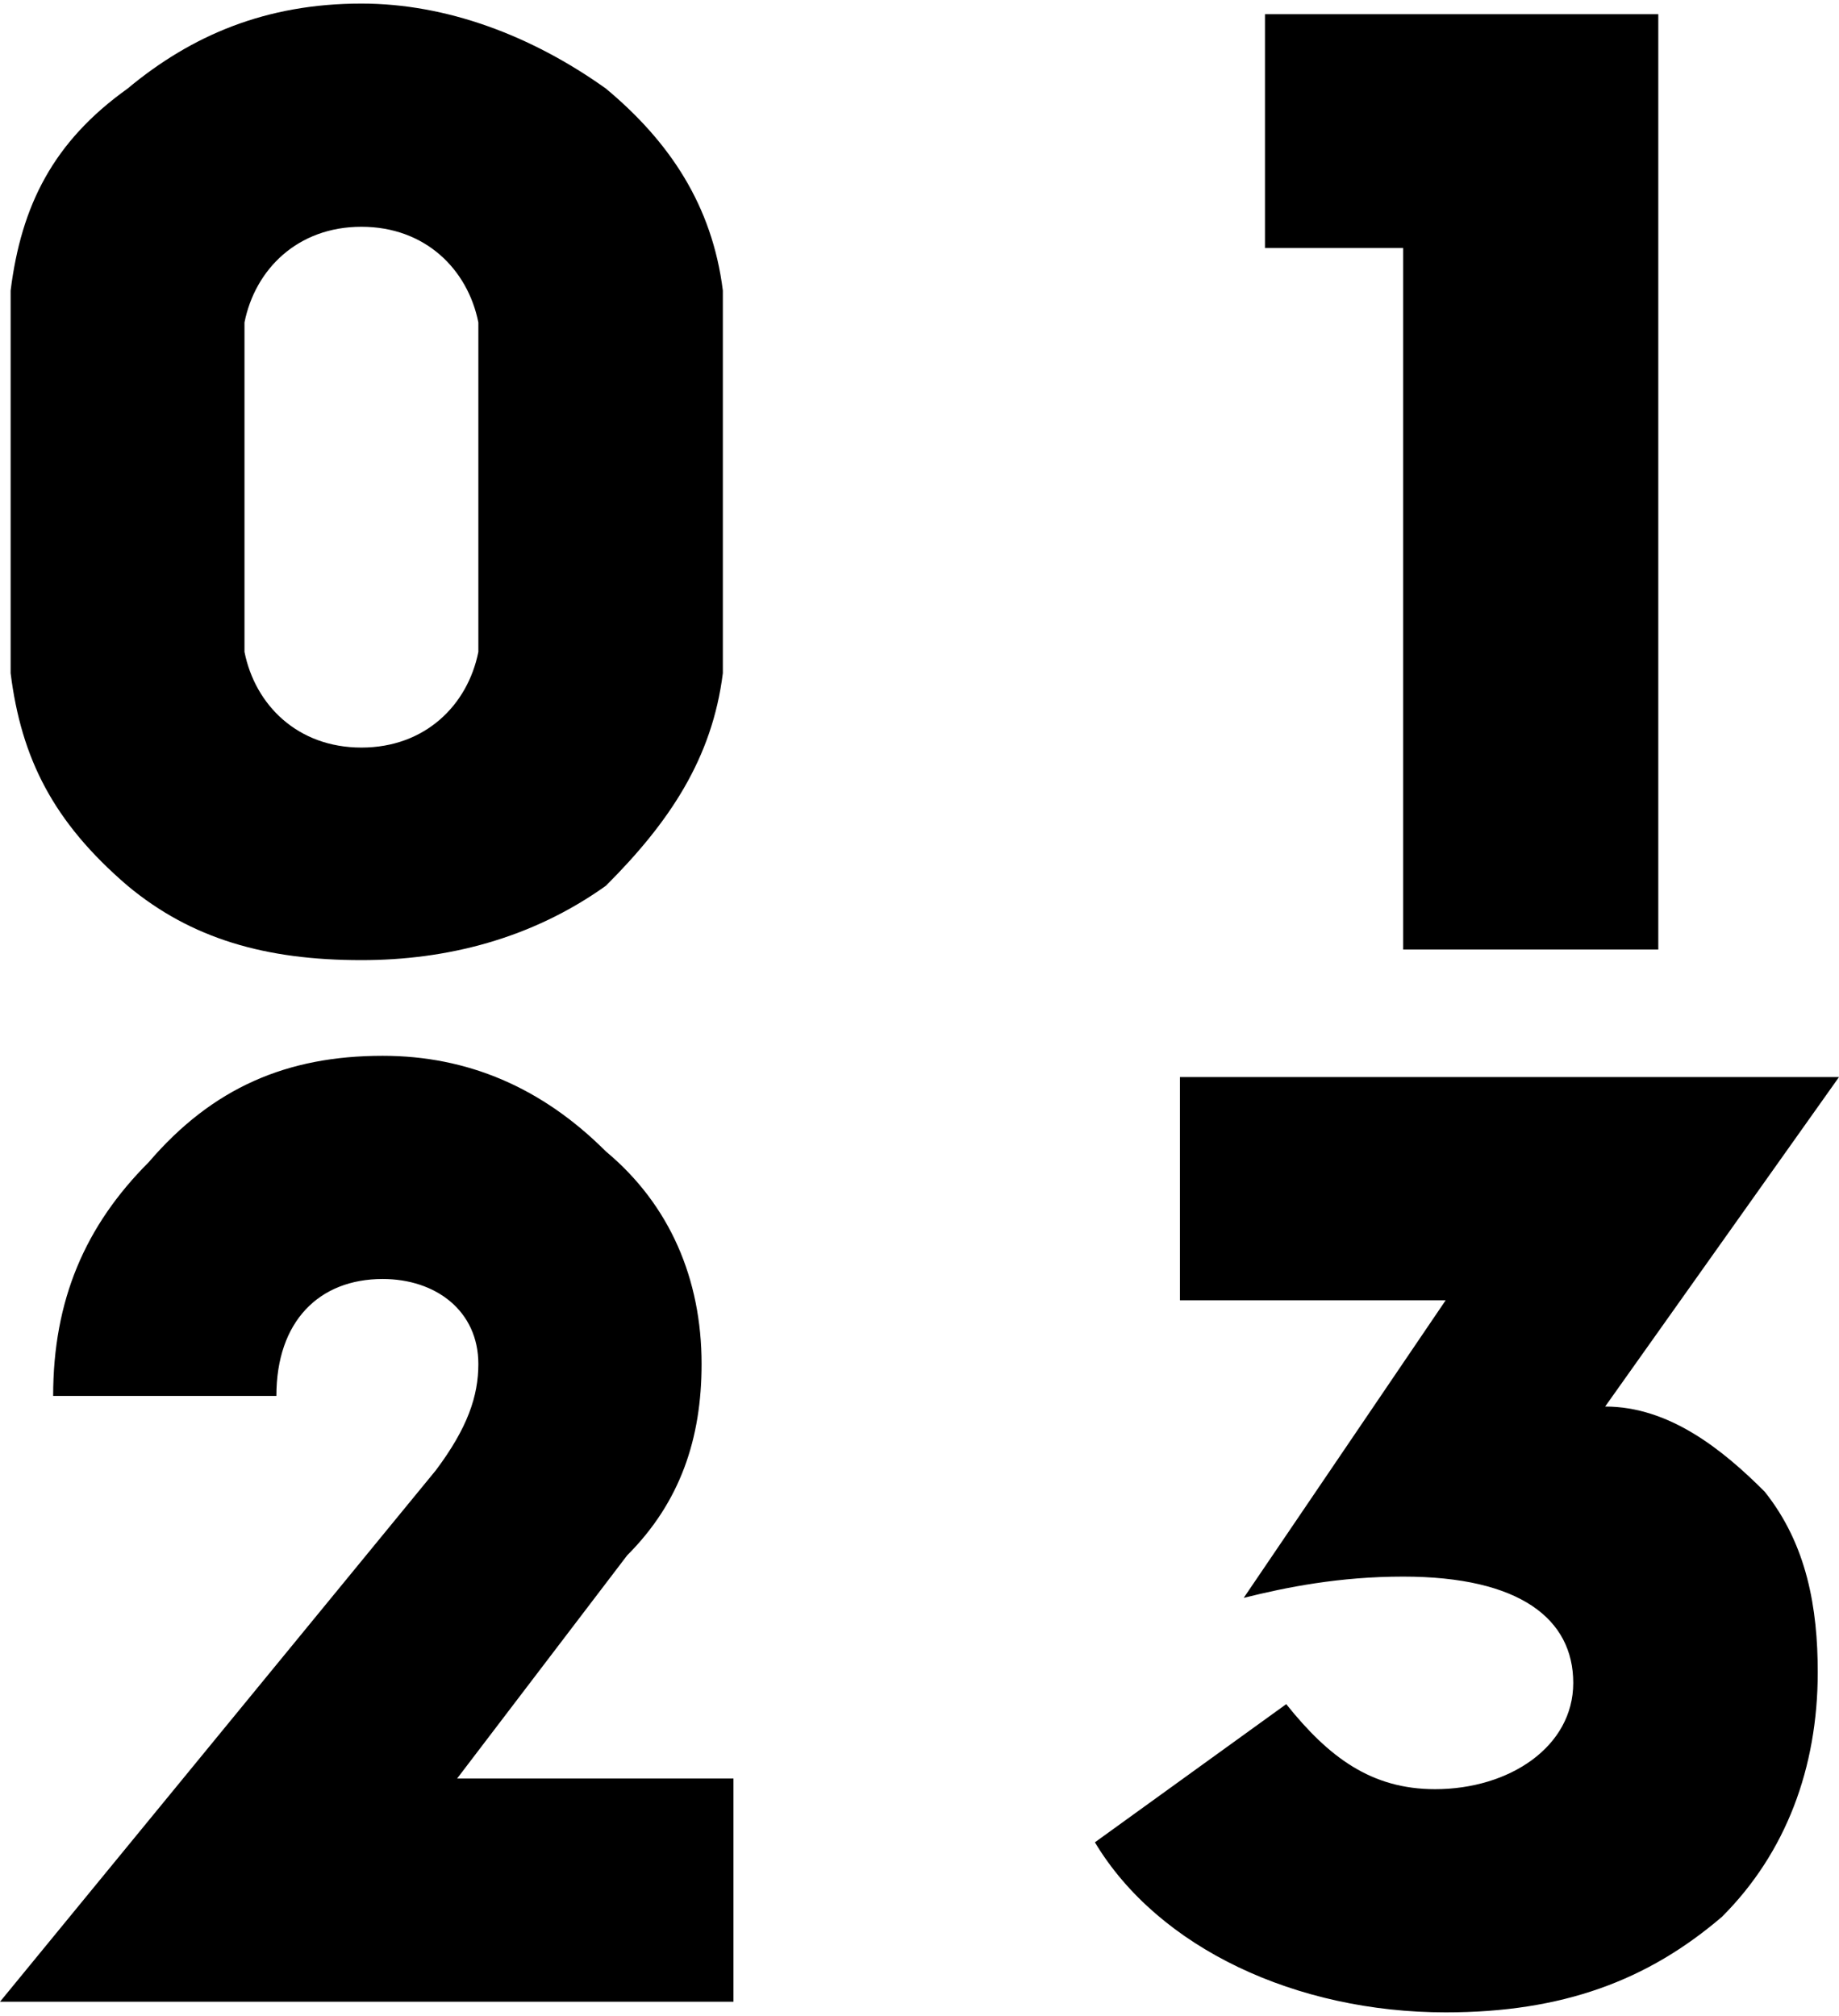
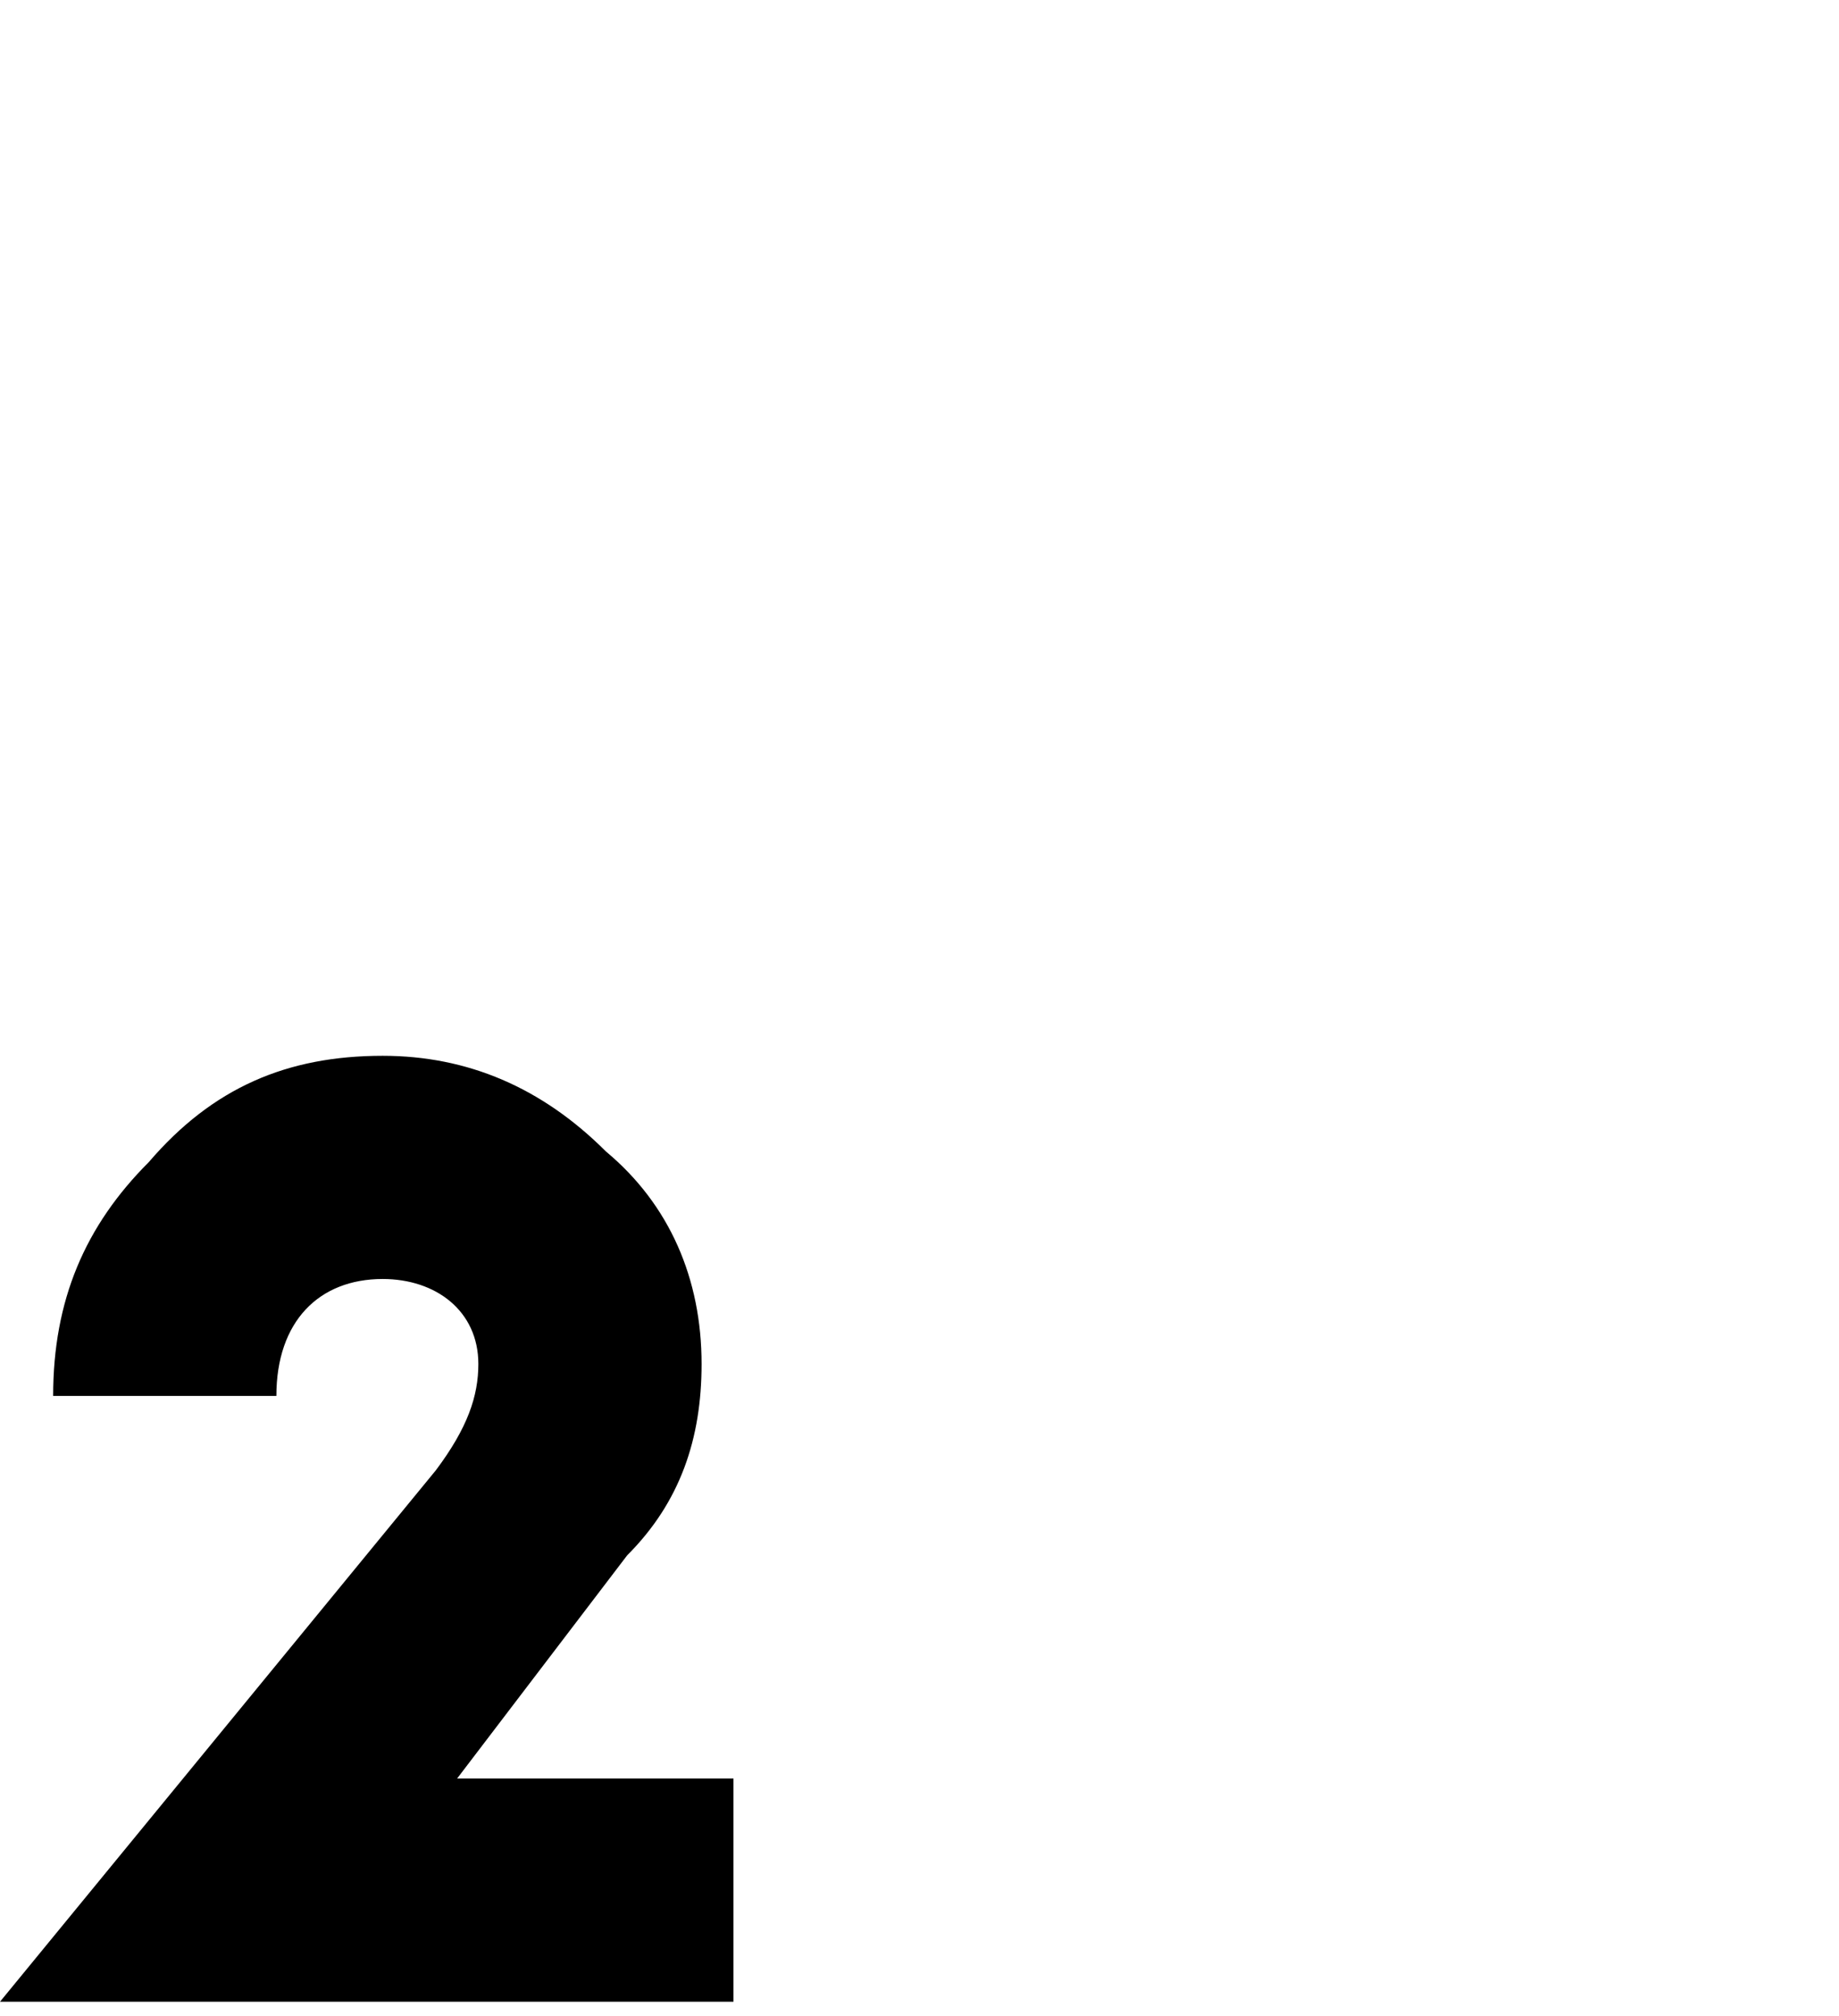
<svg xmlns="http://www.w3.org/2000/svg" xml:space="preserve" width="716px" height="785px" version="1.1" style="shape-rendering:geometricPrecision; text-rendering:geometricPrecision; image-rendering:optimizeQuality; fill-rule:evenodd; clip-rule:evenodd" viewBox="0 0 173 189">
  <defs>
    <style type="text/css">
   
    .fil0 {fill:black}
   
  </style>
  </defs>
  <g id="Vrstva_x0020_1">
-     <path class="fil0" d="M103 173c6,10 19,16 33,16 11,0 19,-3 26,-9 6,-6 9,-14 9,-23 0,-6 -1,-12 -5,-17 -4,-4 -9,-8 -15,-8l0 0 22 -31 -62 0 0 21 25 0 -19 28c4,-1 9,-2 15,-2 11,0 16,4 16,10 0,6 -6,10 -13,10 -6,0 -10,-3 -14,-8l-18 13z" />
    <path class="fil0" d="M69 188l0 -21 -26 0 16 -21c5,-5 7,-11 7,-18 0,-8 -3,-15 -9,-20 -6,-6 -13,-9 -21,-9 -9,0 -16,3 -22,10 -6,6 -9,13 -9,22l21 0c0,-7 4,-11 10,-11 5,0 9,3 9,8 0,3 -1,6 -4,10l-41 50 69 0z" />
-     <polygon class="fil0" points="156,89 156,1 119,1 119,23 132,23 132,89 " />
-     <path class="fil0" d="M23 61c0,-2 0,-8 0,-16 0,-8 0,-13 0,-15 1,-5 5,-9 11,-9 6,0 10,4 11,9 0,2 0,7 0,15 0,8 0,14 0,16 -1,5 -5,9 -11,9 -6,0 -10,-4 -11,-9zm-22 2c1,8 4,14 11,20 6,5 13,7 22,7 8,0 16,-2 23,-7 6,-6 10,-12 11,-20 0,-2 0,-9 0,-18 0,-9 0,-15 0,-18 -1,-8 -5,-14 -11,-19 -7,-5 -15,-8 -23,-8 -9,0 -16,3 -22,8 -7,5 -10,11 -11,19 0,3 0,9 0,18 0,9 0,16 0,18z" />
  </g>
</svg>